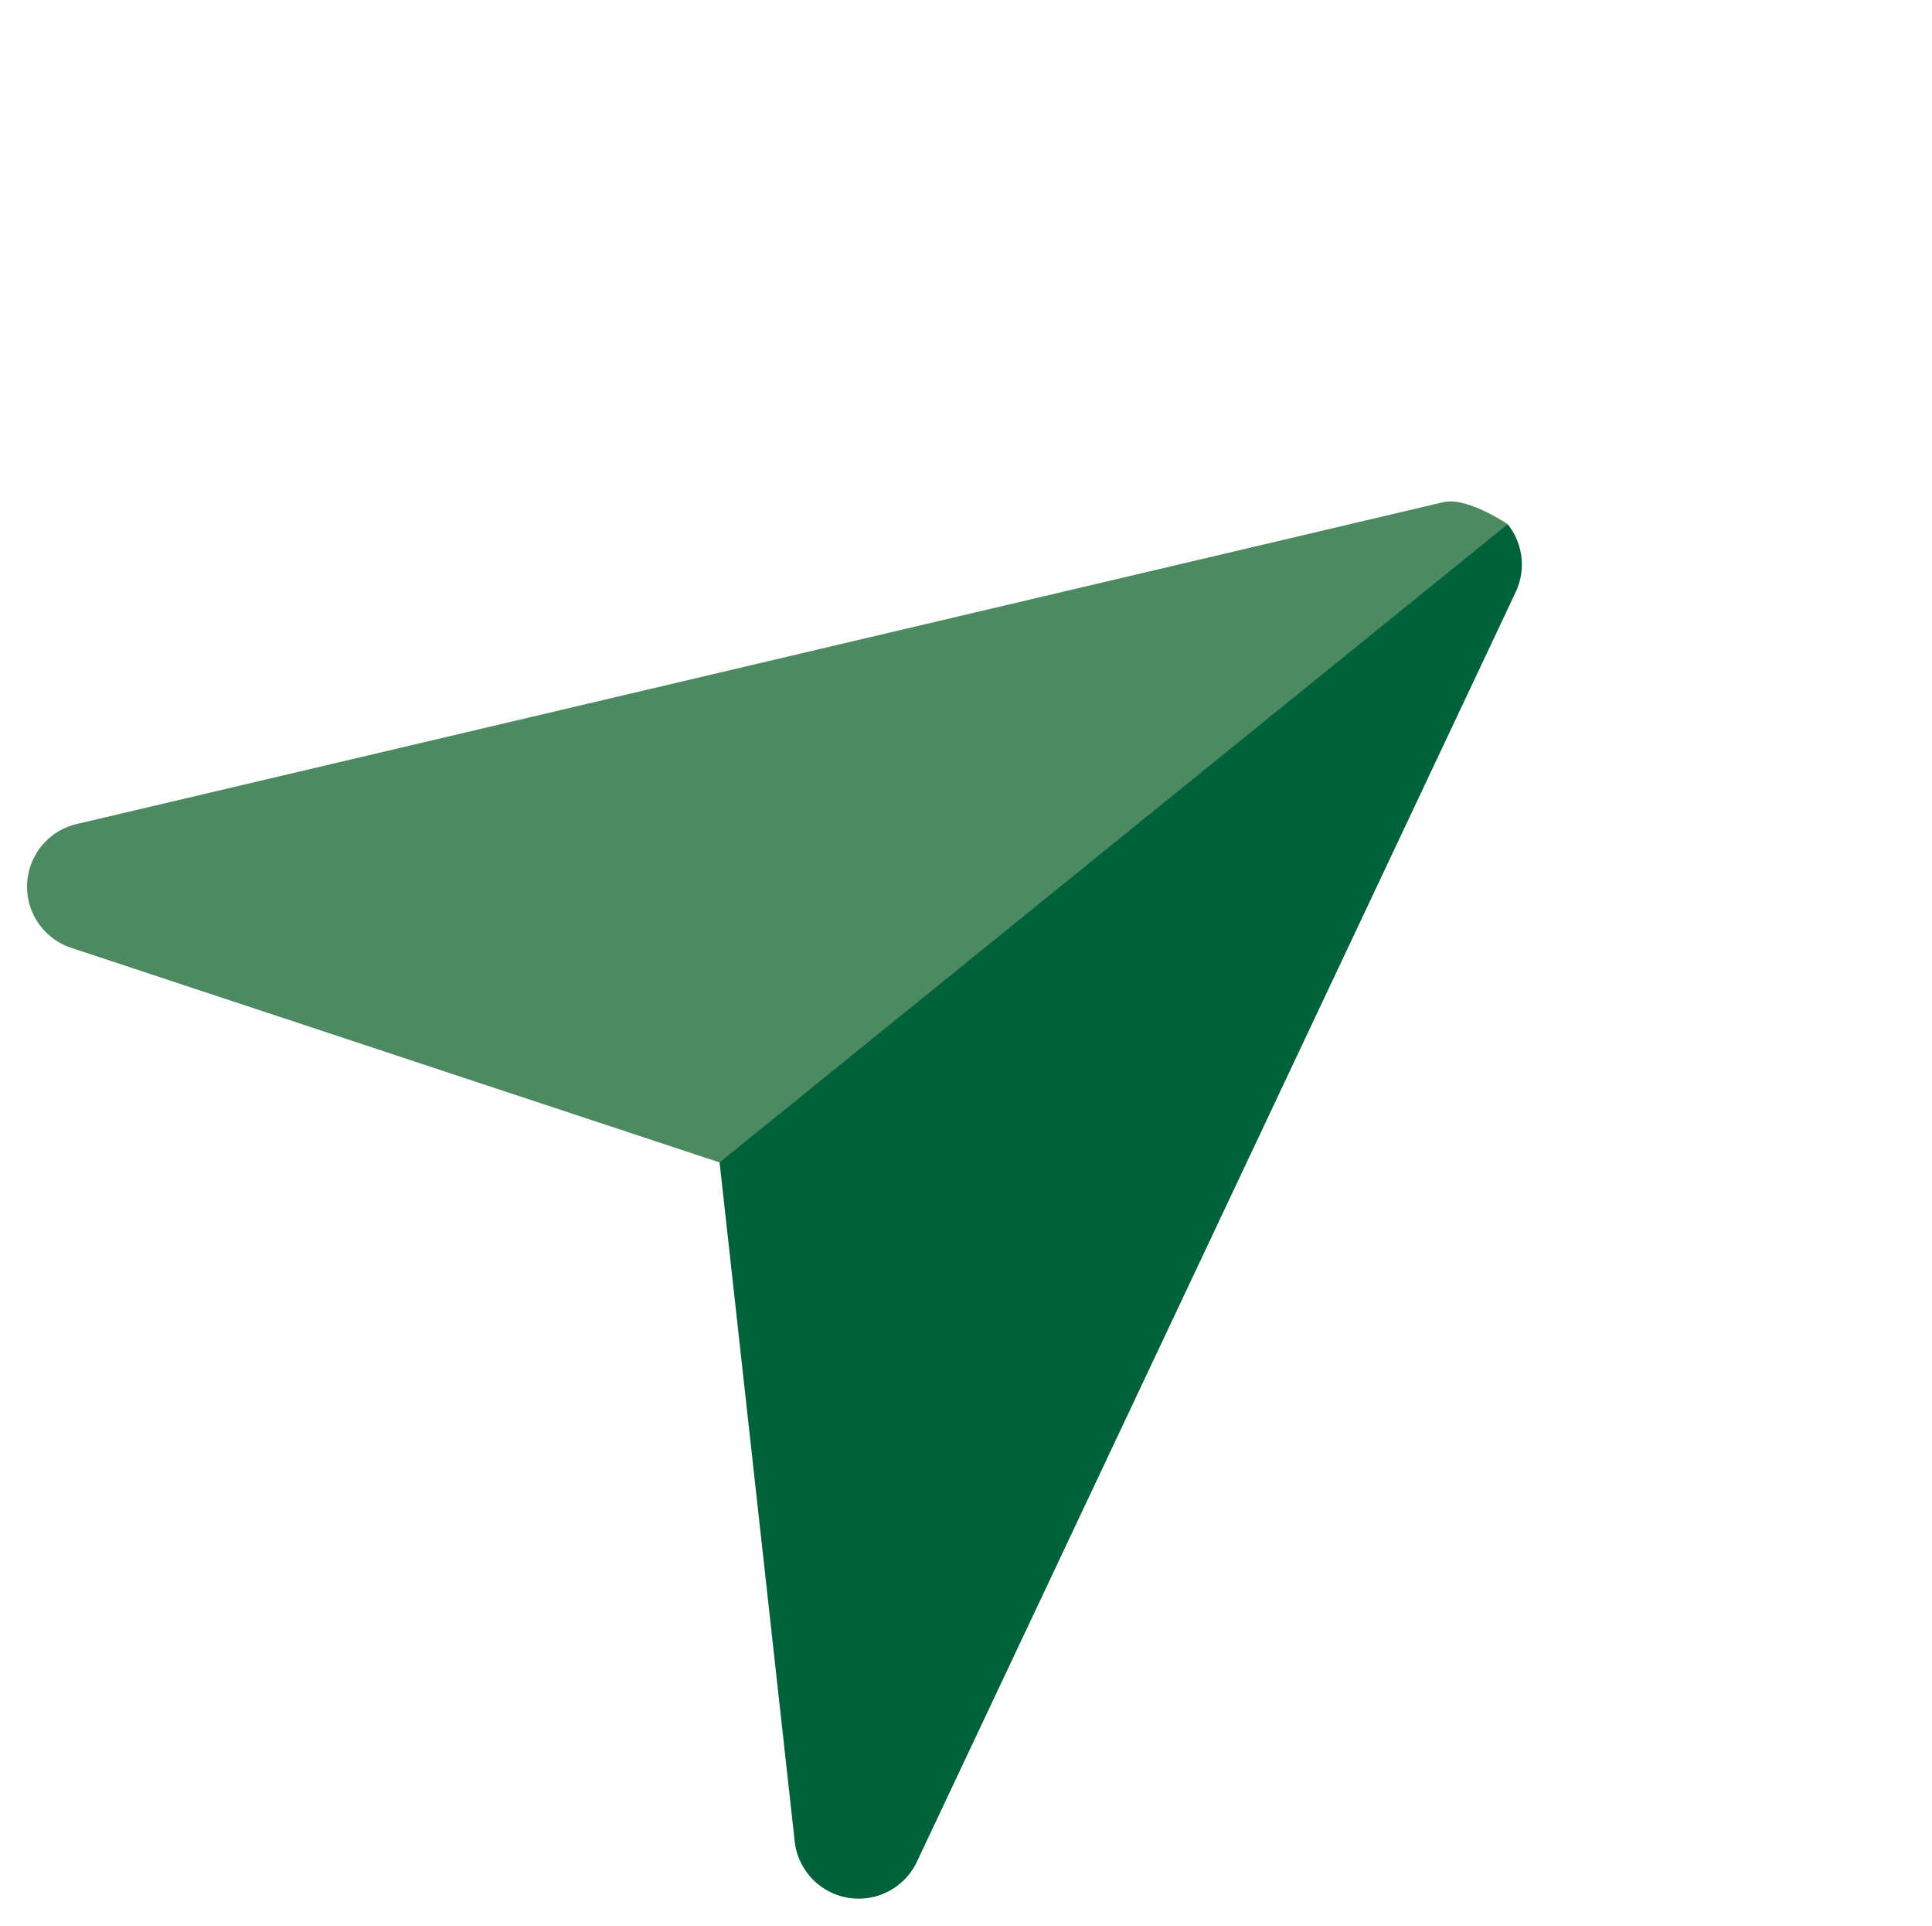
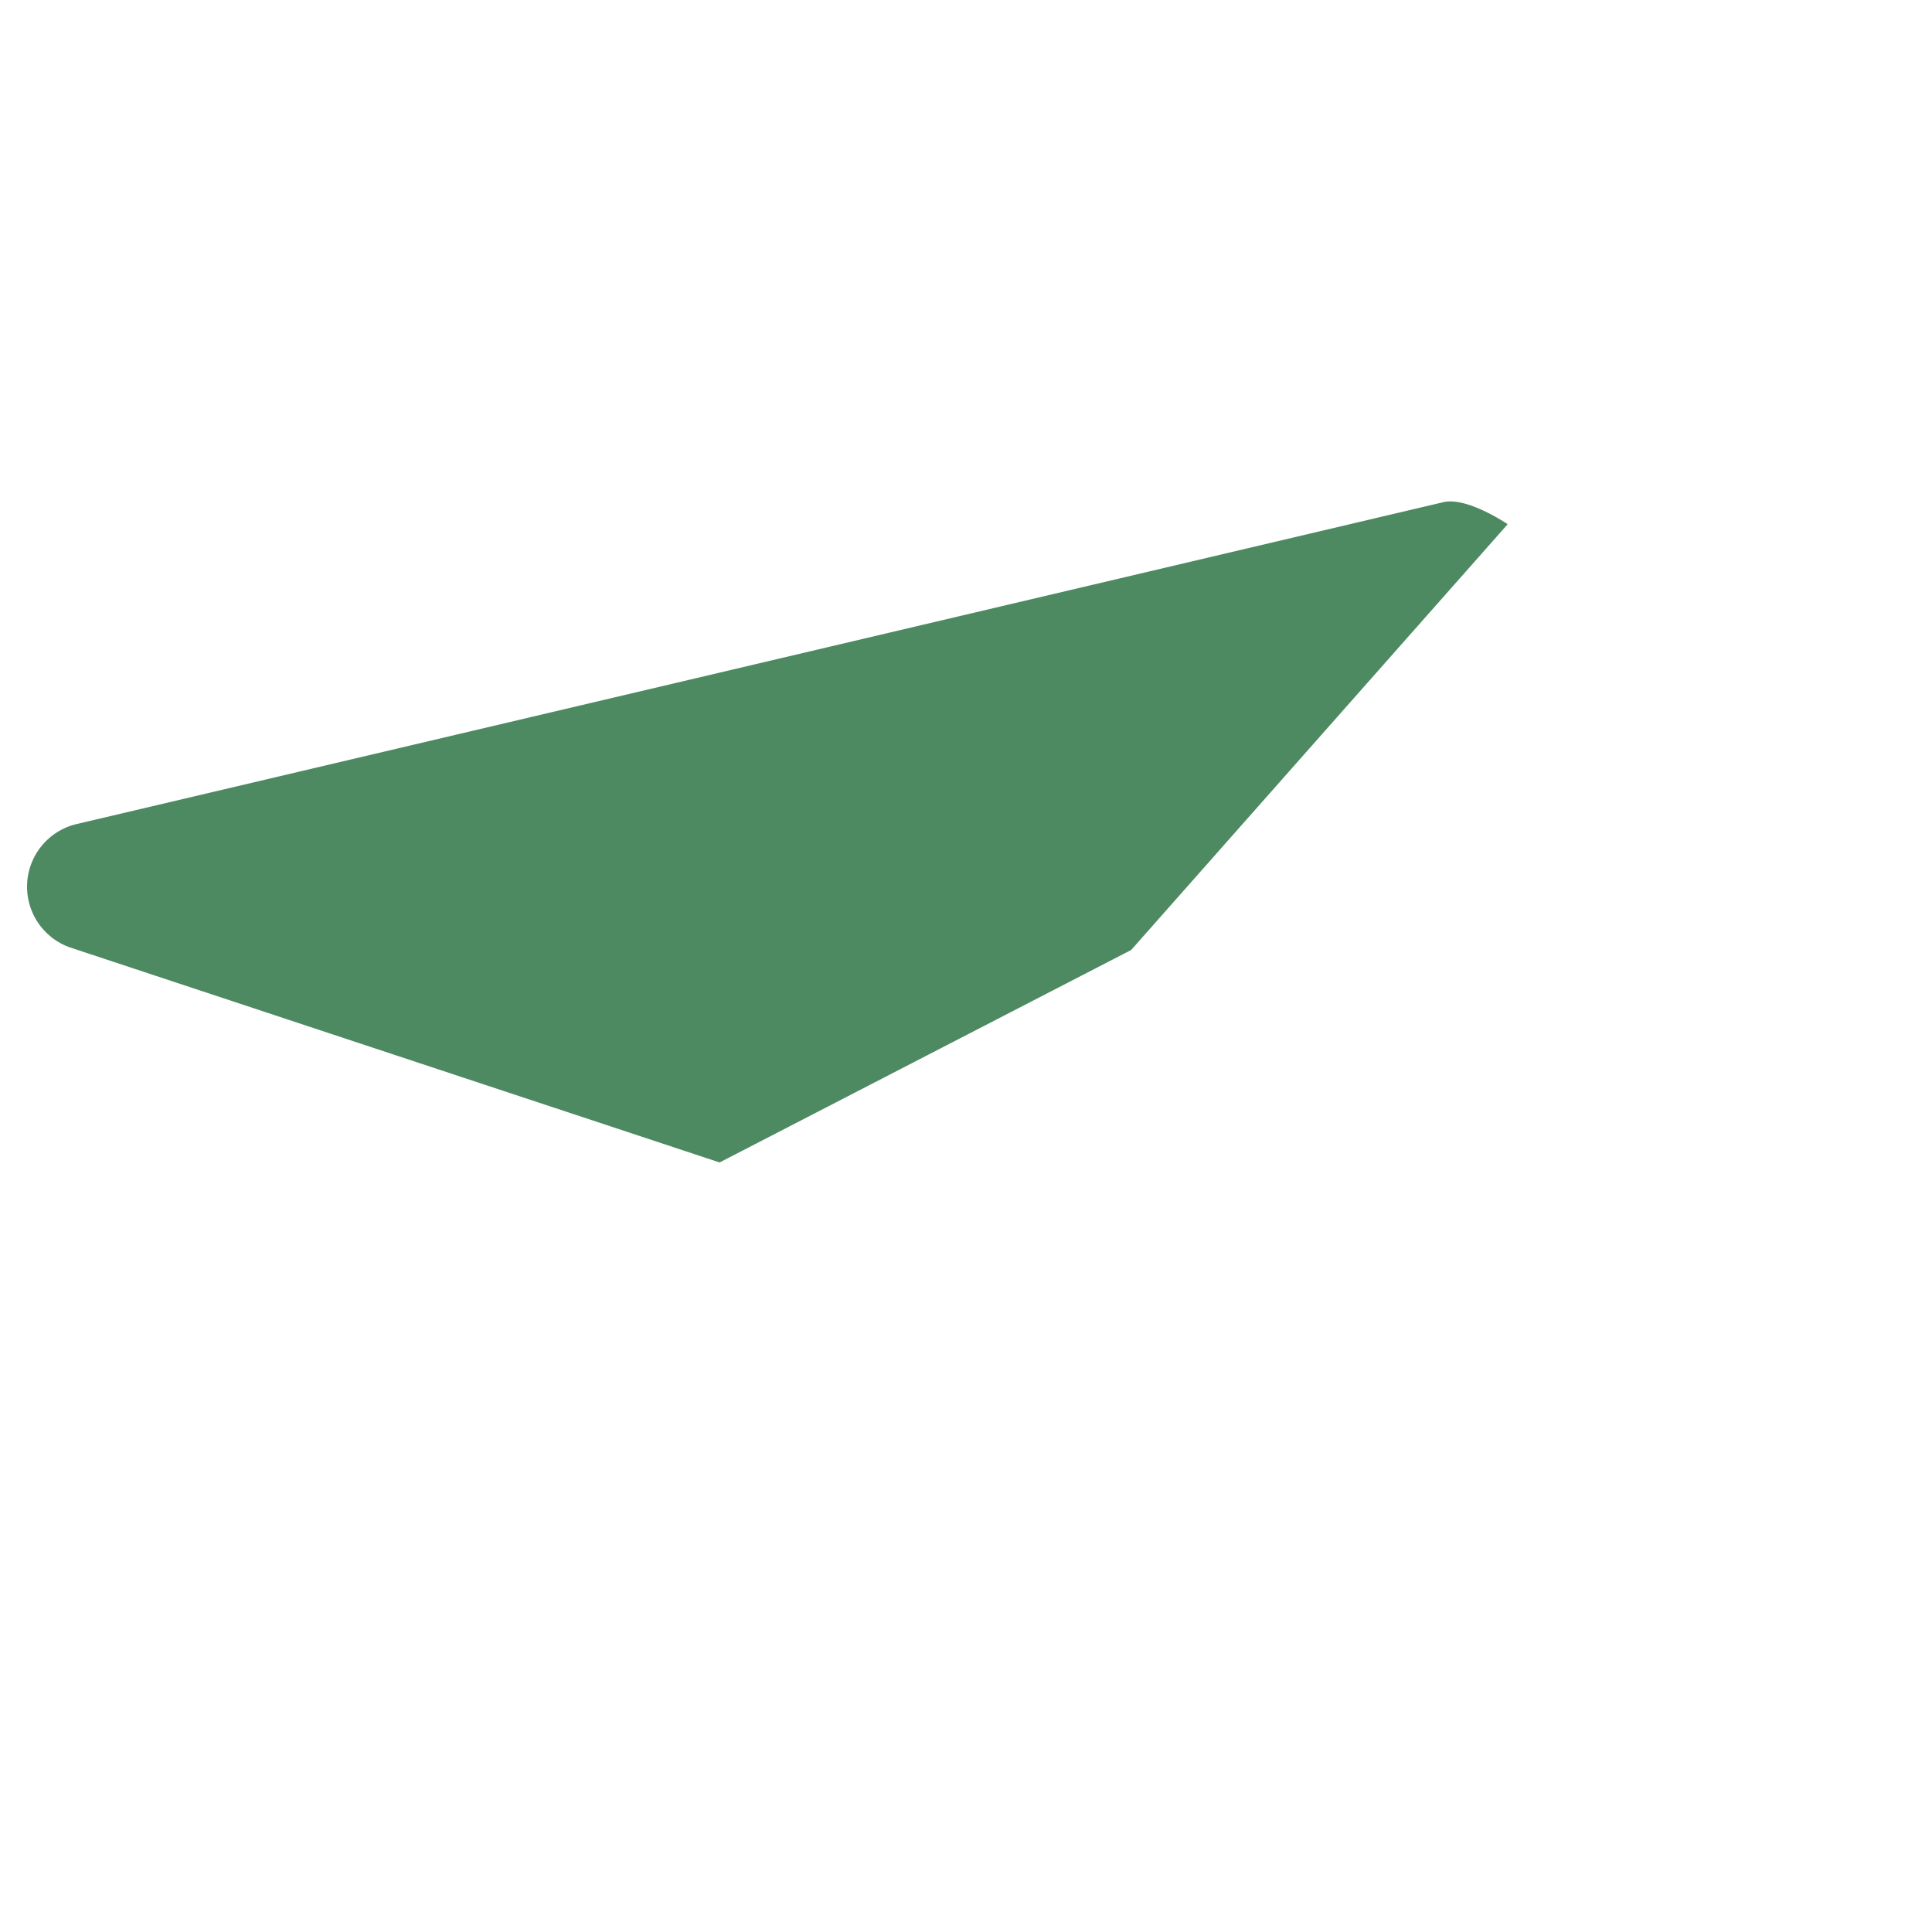
<svg xmlns="http://www.w3.org/2000/svg" width="18" height="17.939" viewBox="0 0 18 17.939">
  <g id="north" transform="translate(10.092) rotate(51)">
    <g id="Group_14156" data-name="Group 14156" transform="translate(0 0)">
      <path id="Path_22257" data-name="Path 22257" d="M6.284,9.448.918,12.891a.6.6,0,0,1-.859-.761L5.747.337C5.846.131,6.284,0,6.284,0l.875,5.222Z" transform="translate(0 0)" fill="#4d8a62" />
-       <path id="Path_22258" data-name="Path 22258" d="M6.225,12.13.537.337A.6.6,0,0,0,0,0V9.448l5.366,3.443a.6.6,0,0,0,.859-.761Z" transform="translate(6.284 0)" fill="#00623b" />
    </g>
  </g>
</svg>